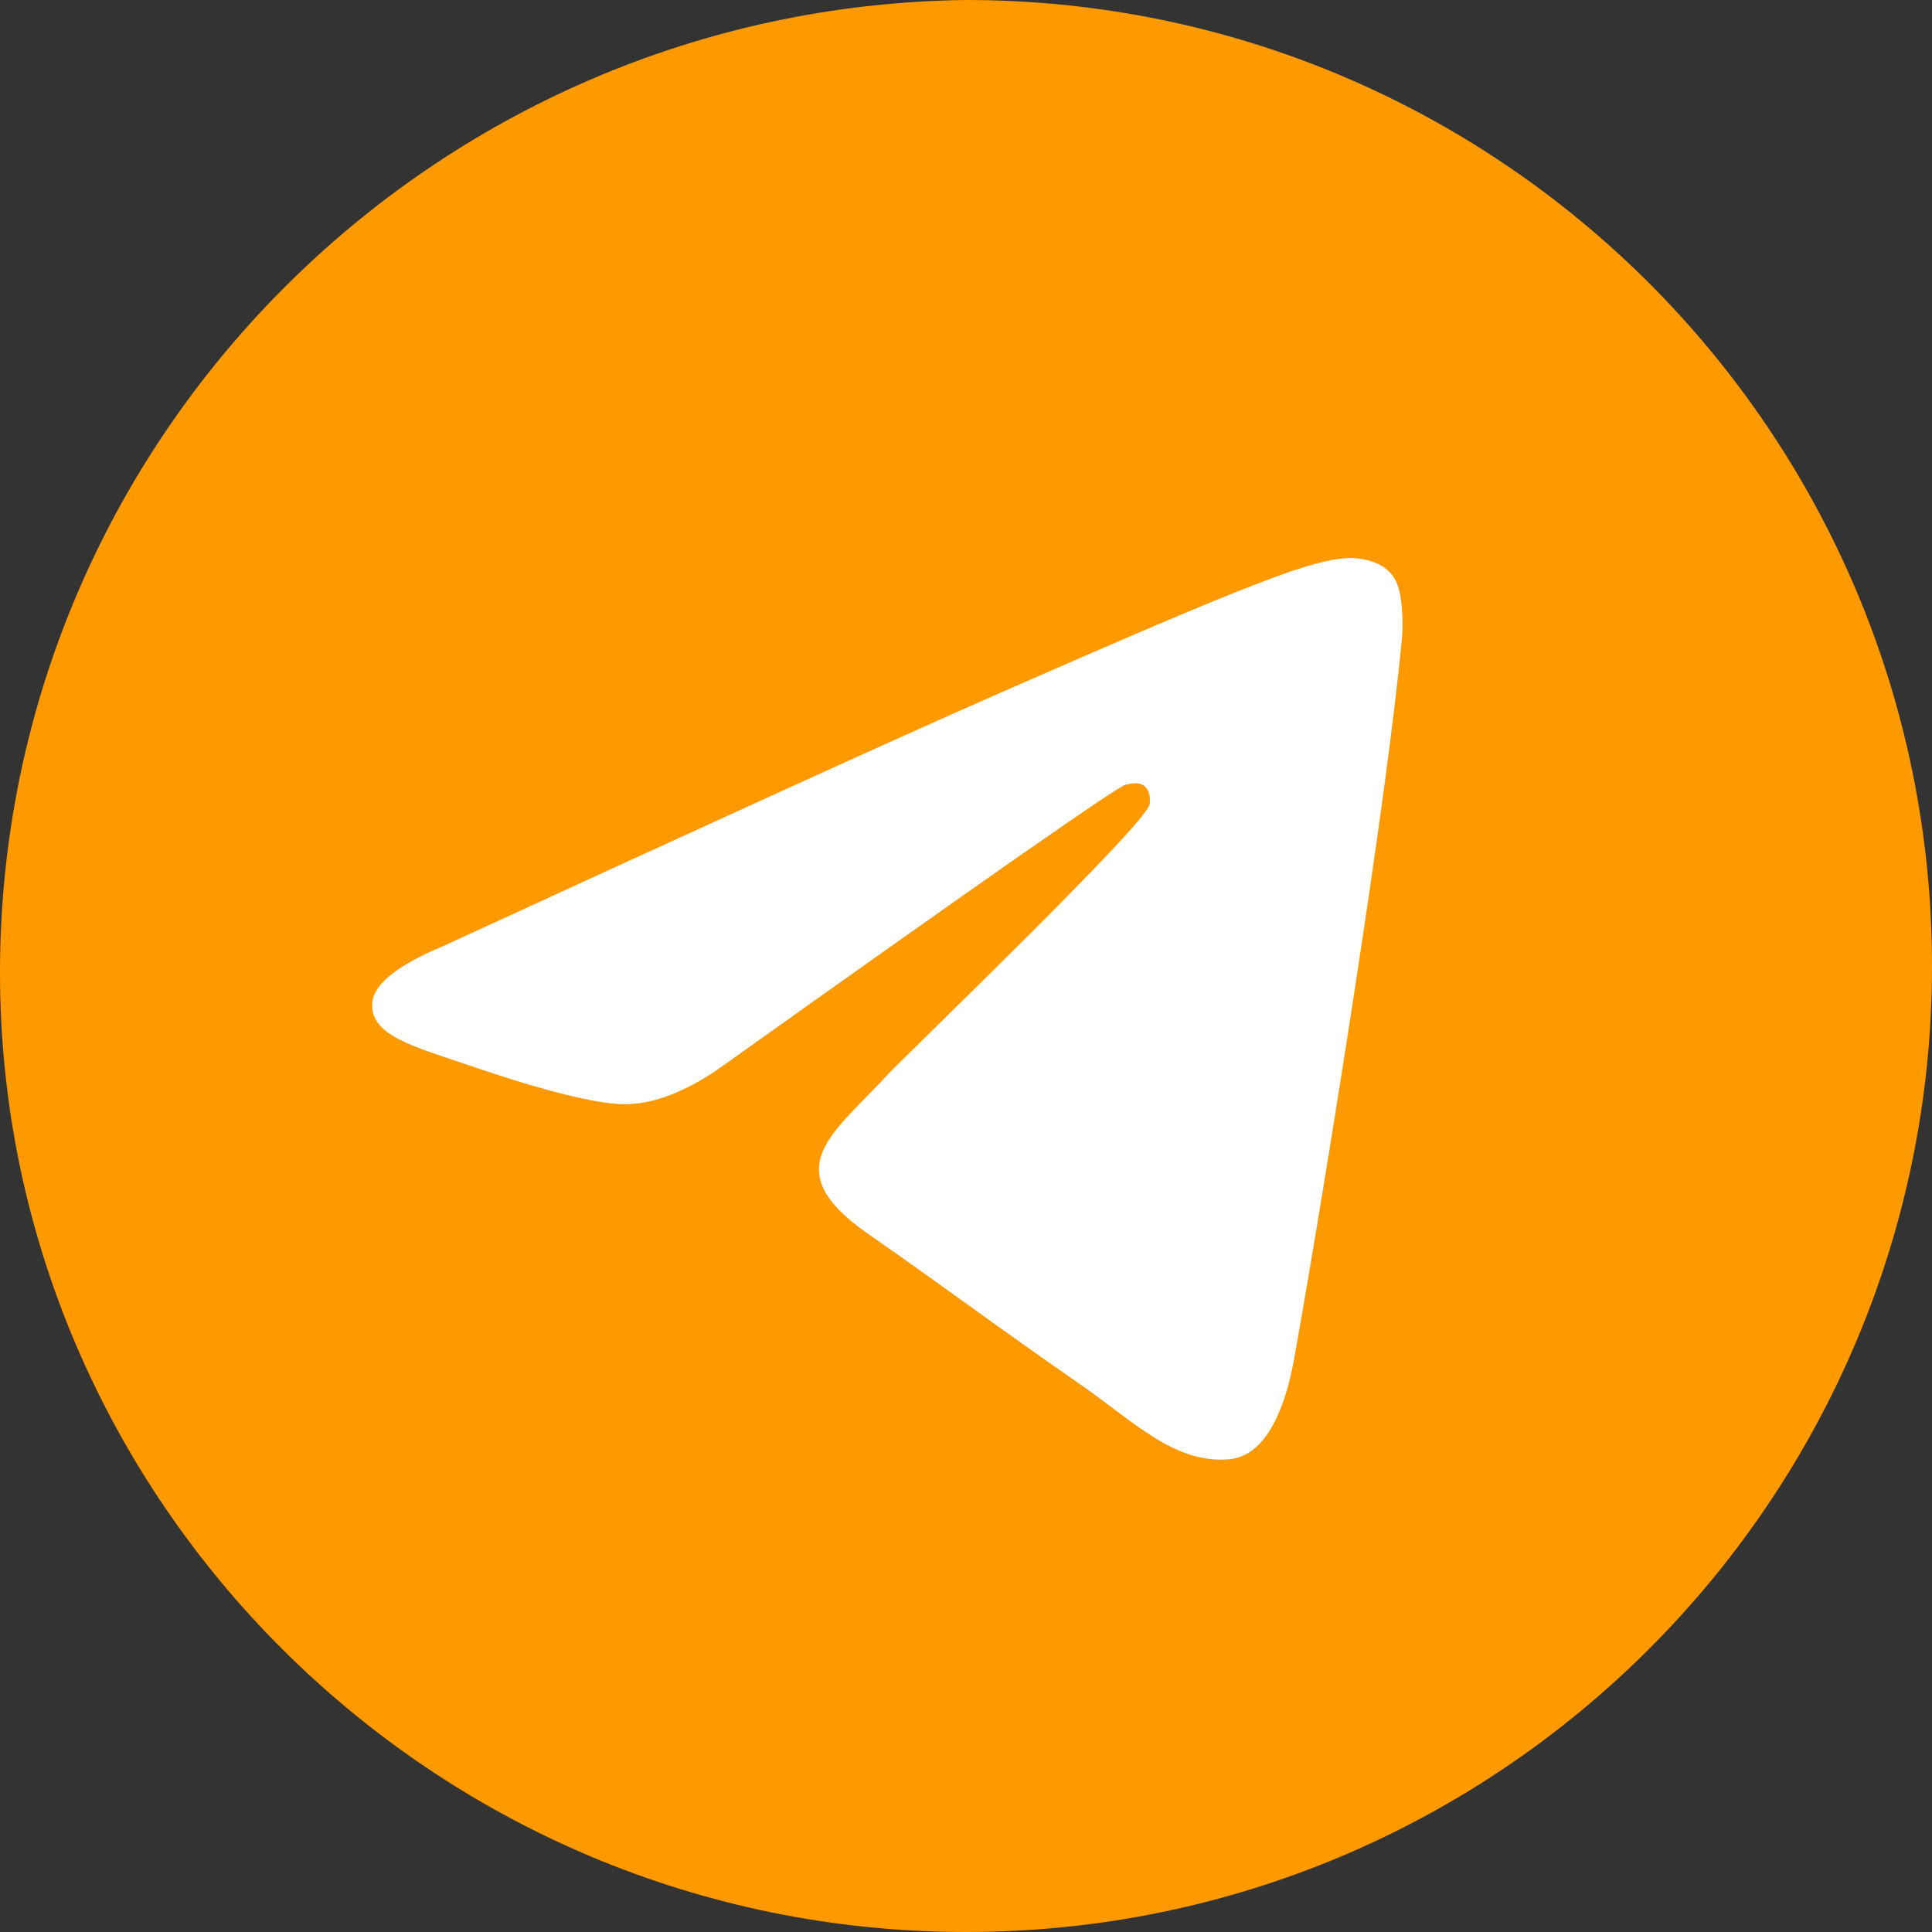
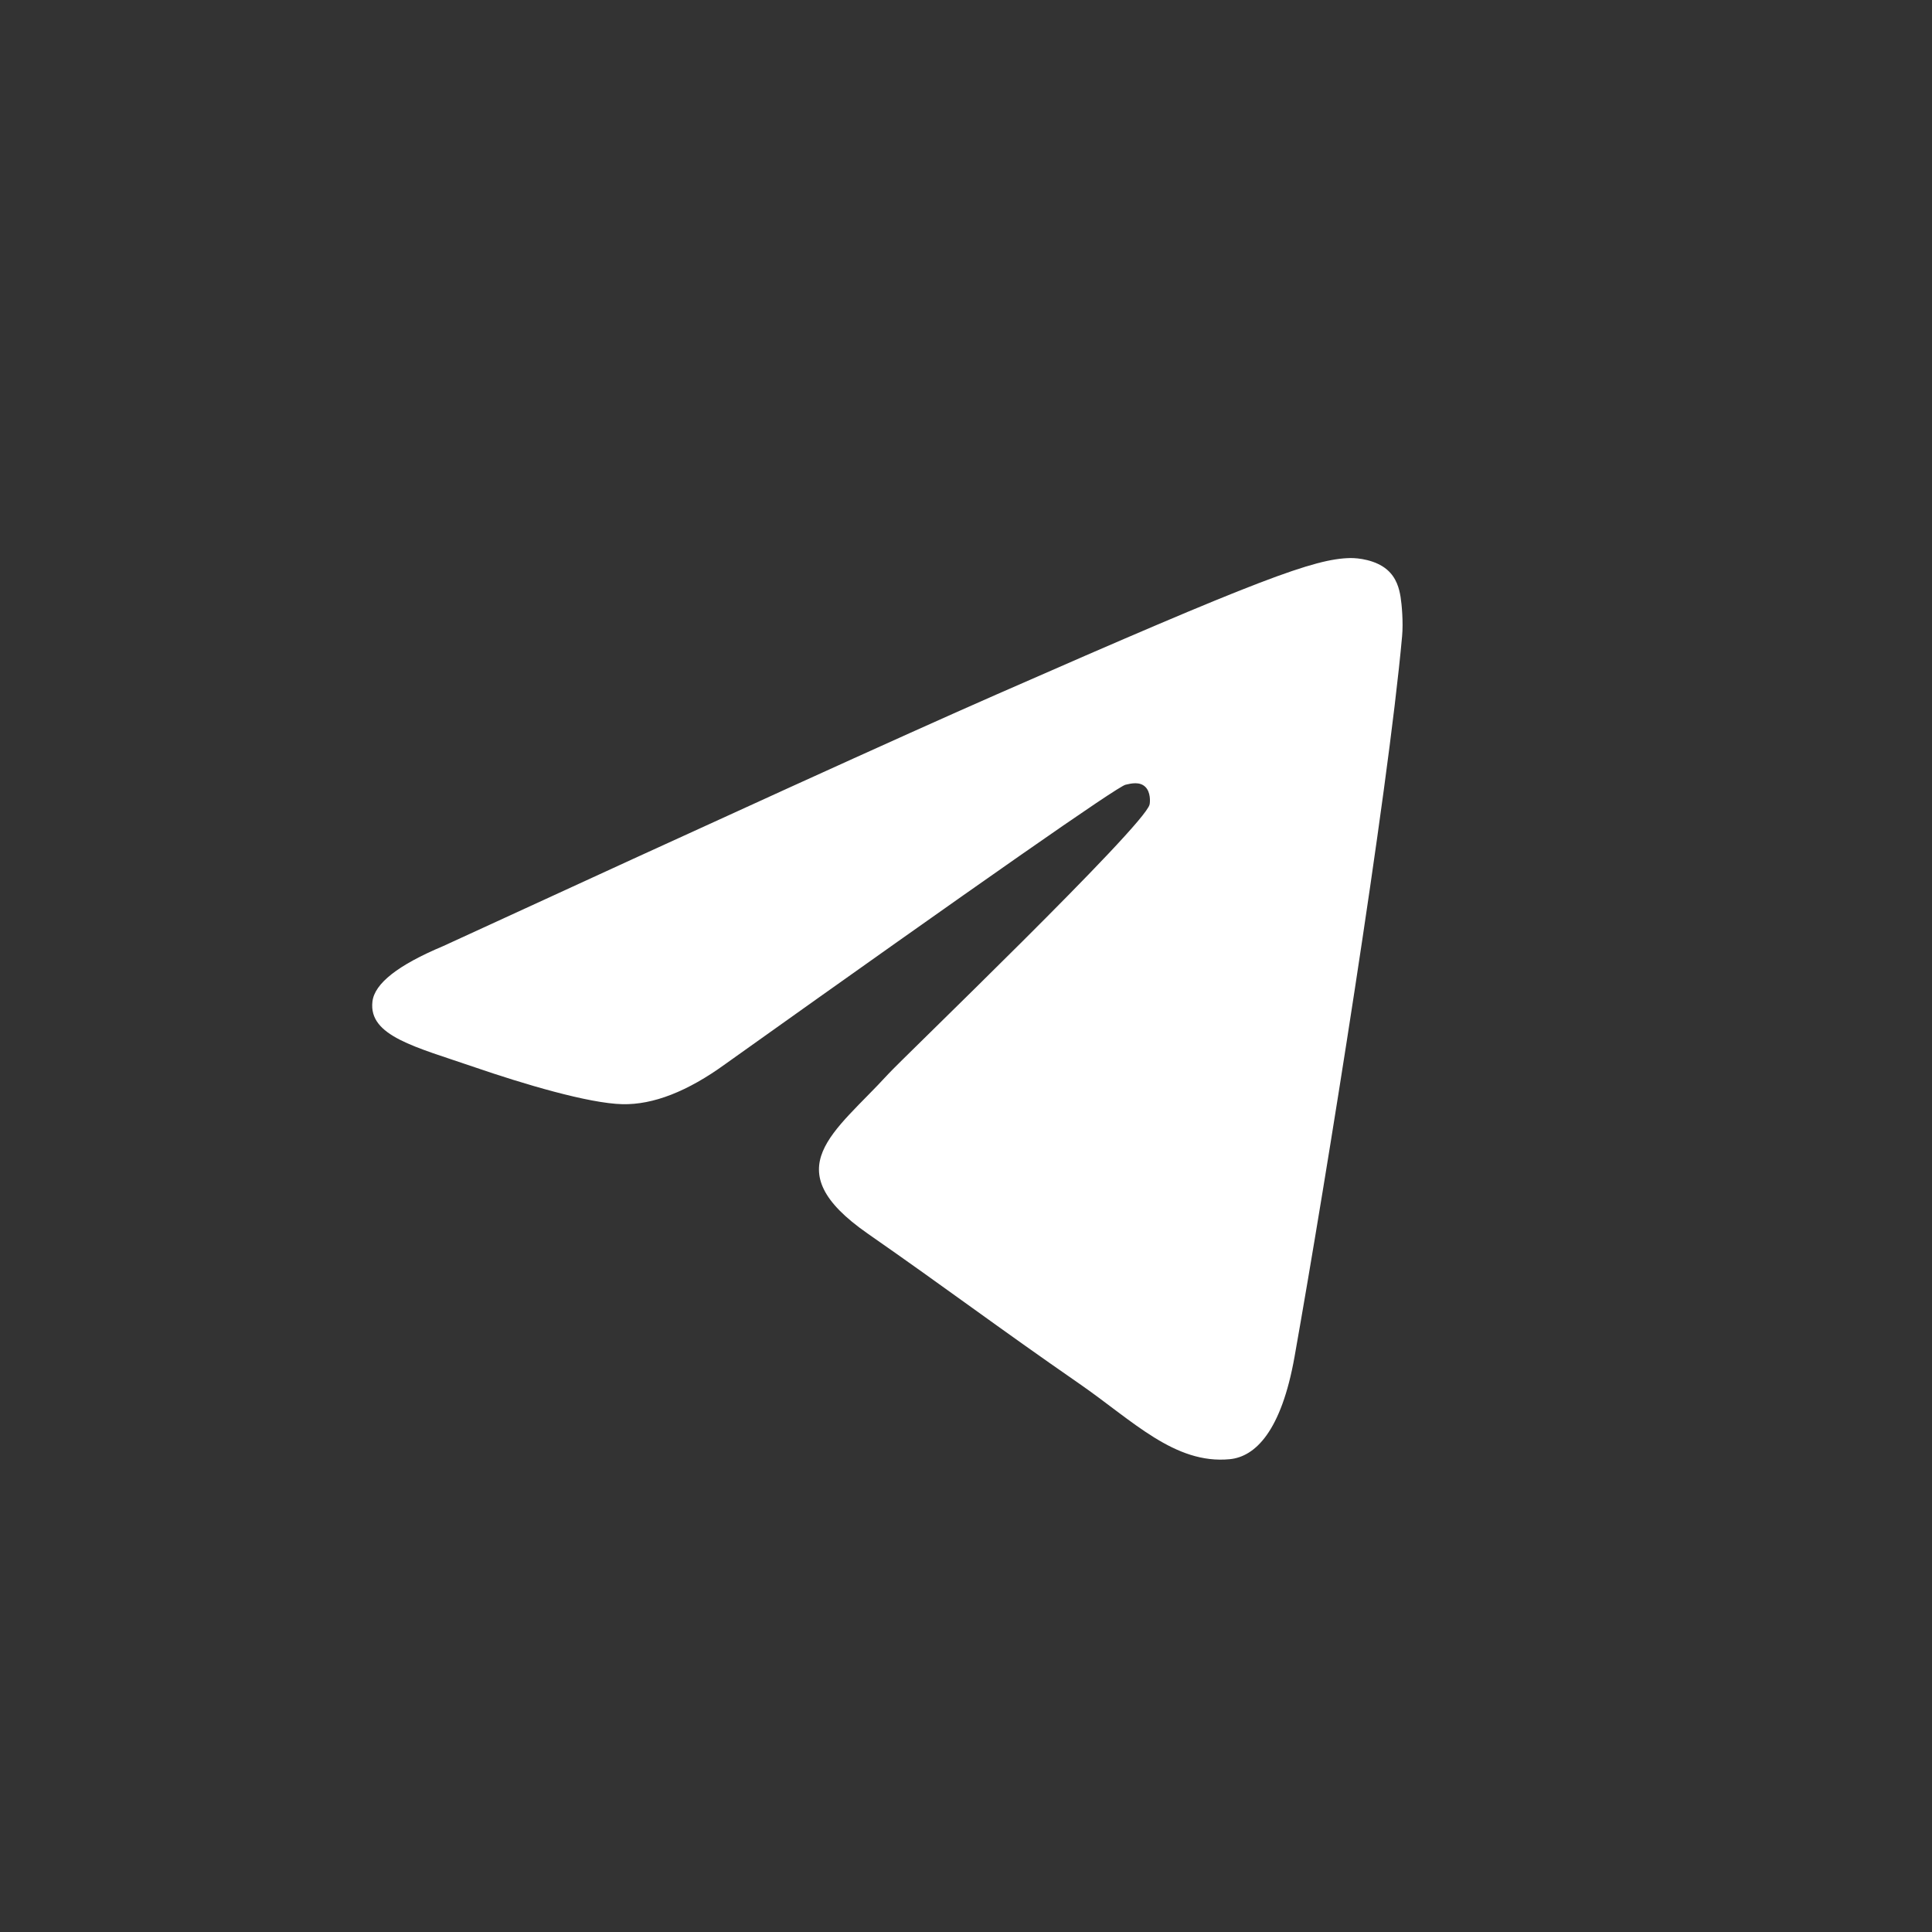
<svg xmlns="http://www.w3.org/2000/svg" width="40" height="40" viewBox="0 0 40 40" fill="none">
  <rect x="0" y="0" width="40" height="40" fill="#333333" stroke="none" />
-   <path fill-rule="evenodd" clip-rule="evenodd" d="M20 40C31.049 40 40 31.035 40 20C40 8.966 31.049 0 20 0C8.951 0.138 0 9.103 0 20.138C0 31.035 8.951 40 20 40Z" fill="#FF9900" />
  <path fill-rule="evenodd" clip-rule="evenodd" d="M29.029 13.172C28.733 16.453 27.455 24.411 26.803 28.085C26.528 29.639 25.986 30.16 25.461 30.211C24.321 30.321 23.454 29.415 22.349 28.65C20.621 27.454 19.644 26.709 17.966 25.541C16.026 24.192 17.283 23.45 18.389 22.238C18.678 21.92 23.704 17.093 23.801 16.656C23.813 16.601 23.825 16.397 23.71 16.289C23.596 16.181 23.426 16.217 23.303 16.247C23.13 16.289 20.368 18.217 15.017 22.03C14.234 22.598 13.524 22.875 12.887 22.861C12.186 22.845 10.836 22.442 9.834 22.098C8.604 21.675 7.626 21.452 7.711 20.736C7.755 20.361 8.242 19.98 9.173 19.589C14.899 16.955 18.717 15.218 20.628 14.38C26.084 11.984 27.217 11.567 27.956 11.554C28.118 11.551 28.481 11.592 28.717 11.794C28.916 11.964 28.97 12.194 28.997 12.356C29.023 12.517 29.055 12.885 29.029 13.172Z" fill="white" />
</svg>